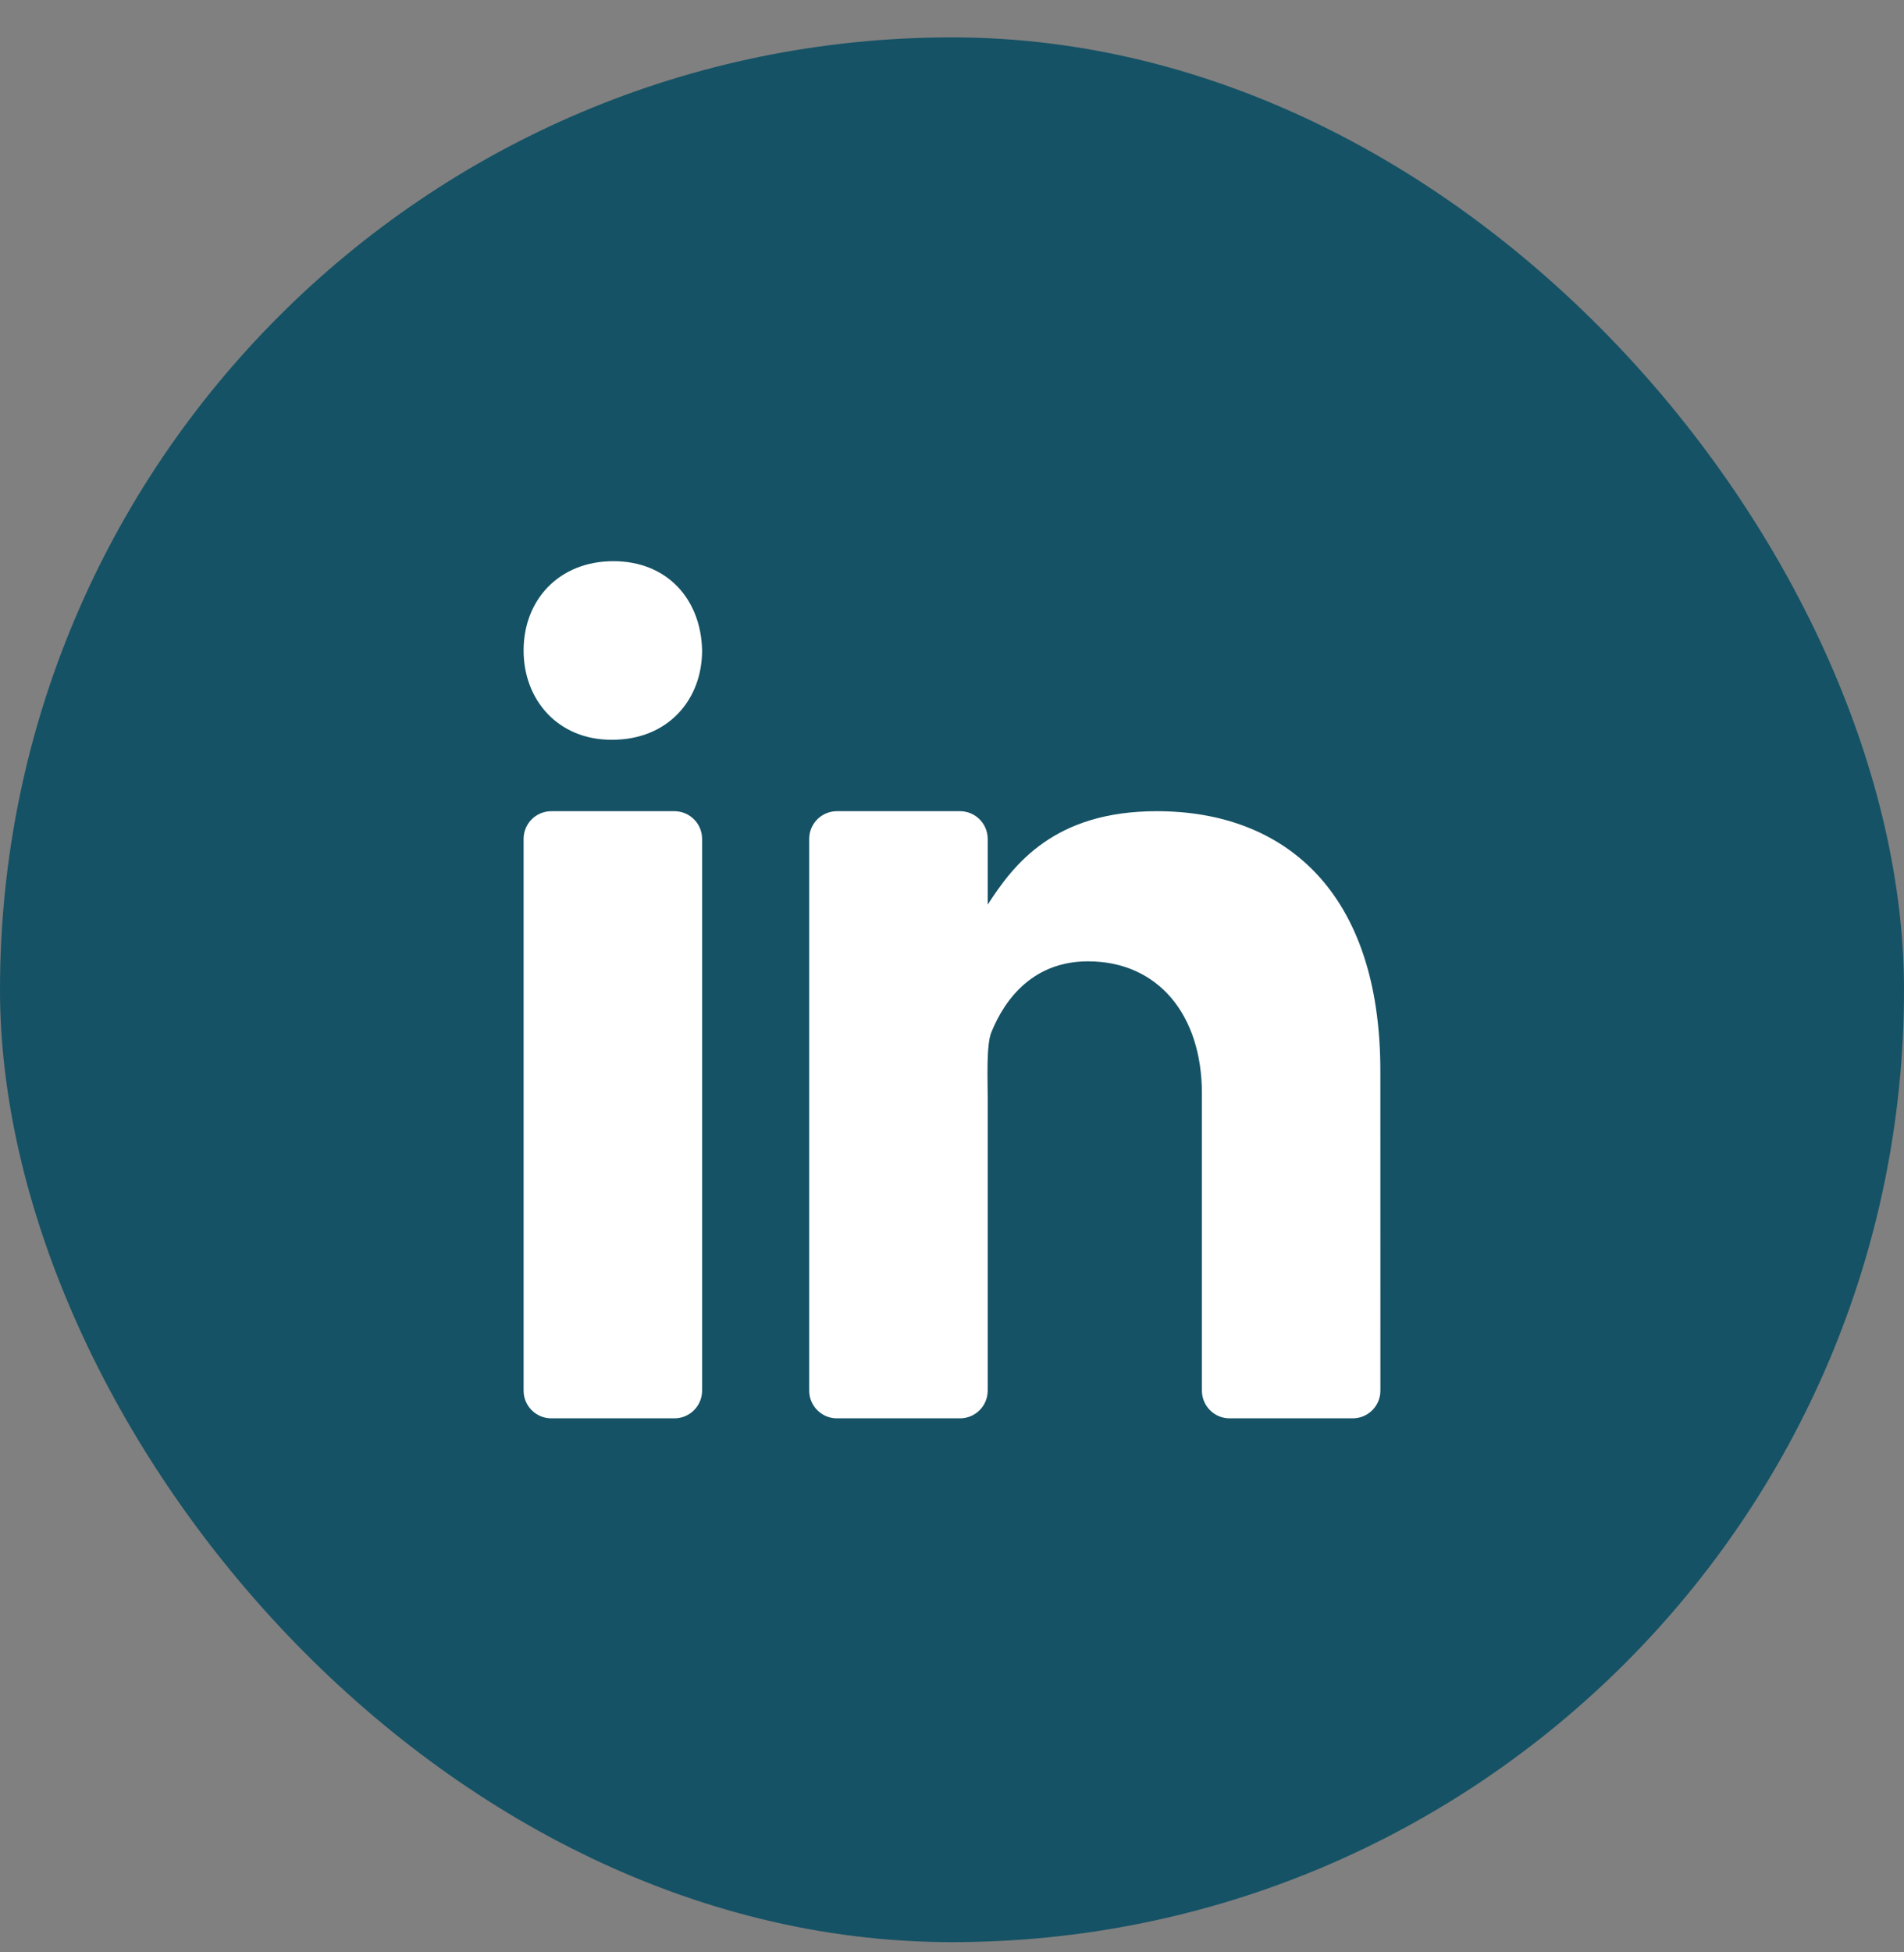
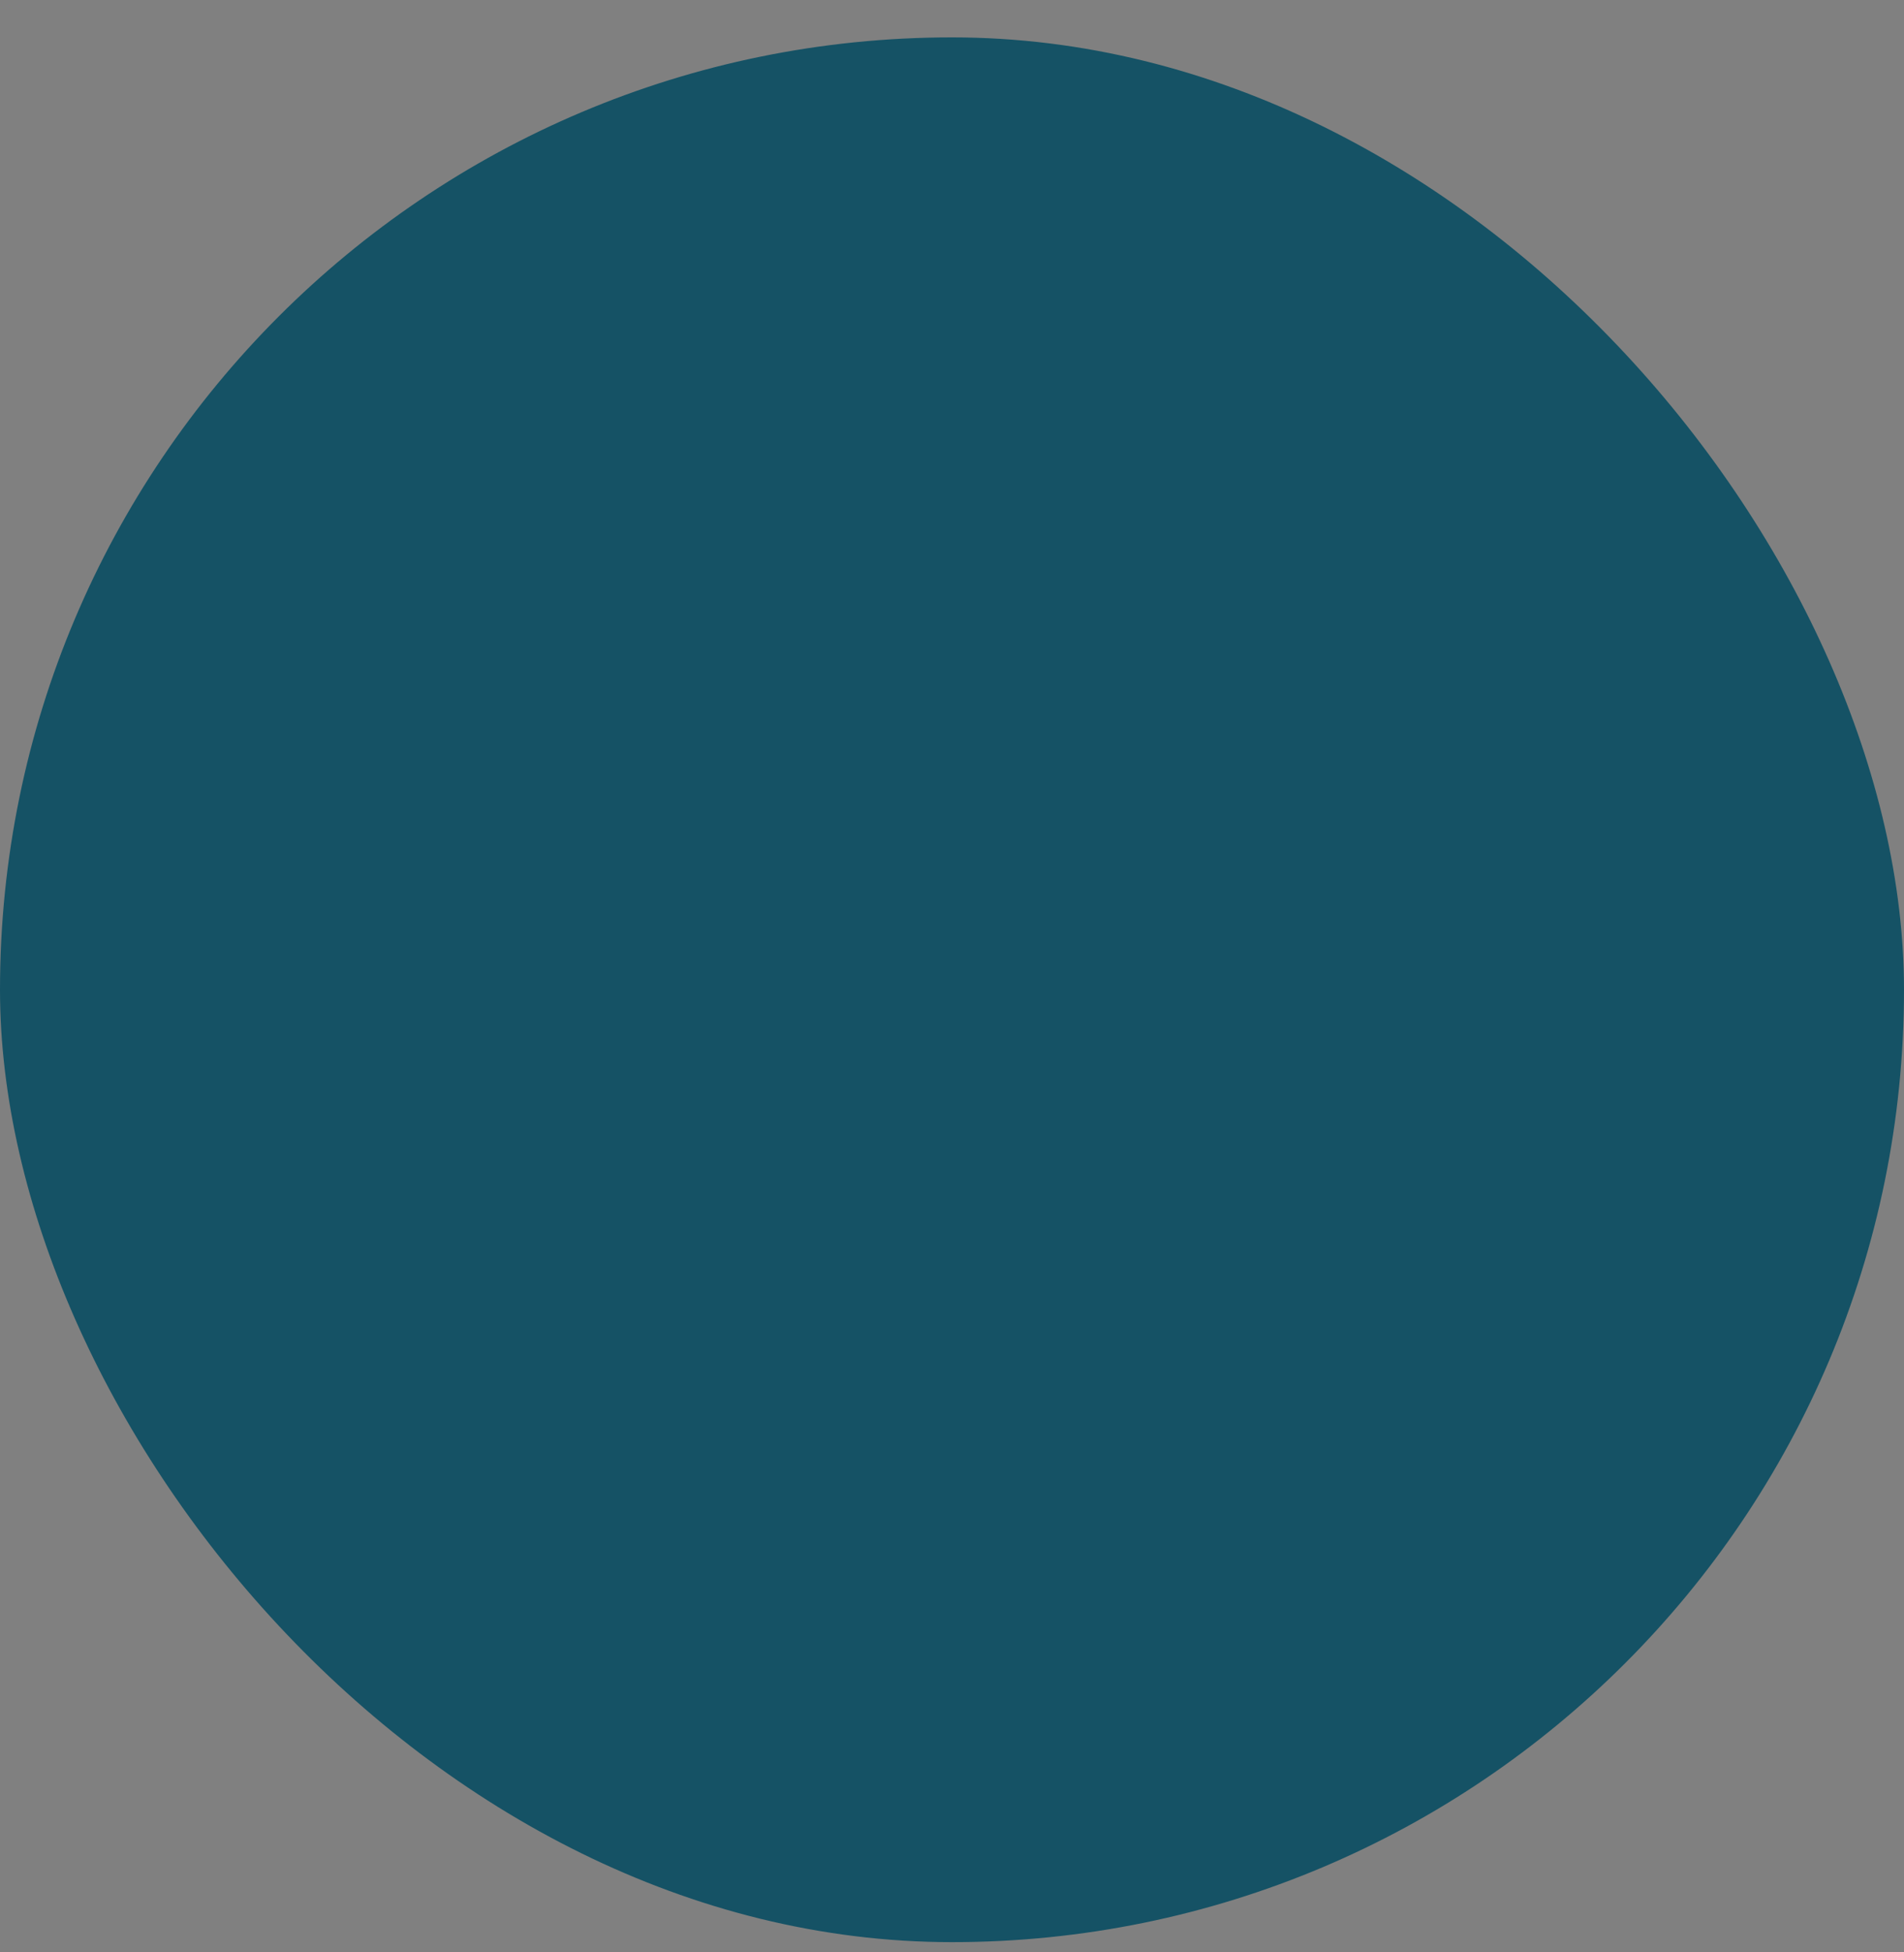
<svg xmlns="http://www.w3.org/2000/svg" width="40" height="41" viewBox="0 0 40 41" fill="none">
  <rect x="0" y="0" width="40" height="41" fill="#808080" stroke="none" />
  <rect y="0.785" width="40" height="40" rx="20" fill="#155265" />
-   <path d="M11 17.617C11 17.296 11.261 17.035 11.582 17.035H14.168C14.489 17.035 14.75 17.296 14.75 17.617V29.203C14.75 29.525 14.489 29.785 14.168 29.785H11.582C11.261 29.785 11 29.525 11 29.203V17.617ZM12.864 15.535H12.843C11.724 15.535 11 14.701 11 13.66C11 12.595 11.746 11.785 12.886 11.785C14.026 11.785 14.729 12.595 14.75 13.66C14.75 14.701 14.026 15.535 12.864 15.535ZM29 29.203C29 29.525 28.739 29.785 28.418 29.785H25.832C25.511 29.785 25.25 29.525 25.25 29.203V22.961C25.25 21.313 24.331 20.188 22.856 20.188C21.73 20.188 21.121 20.947 20.826 21.68C20.718 21.943 20.75 22.669 20.75 23.035V29.203C20.75 29.525 20.489 29.785 20.168 29.785H17.582C17.261 29.785 17 29.525 17 29.203V17.617C17 17.296 17.261 17.035 17.582 17.035H20.168C20.489 17.035 20.75 17.296 20.75 17.617V18.997C21.291 18.16 22.137 17.035 24.303 17.035C26.987 17.035 28.999 18.723 28.999 22.491L29 29.203Z" fill="white" />
</svg>